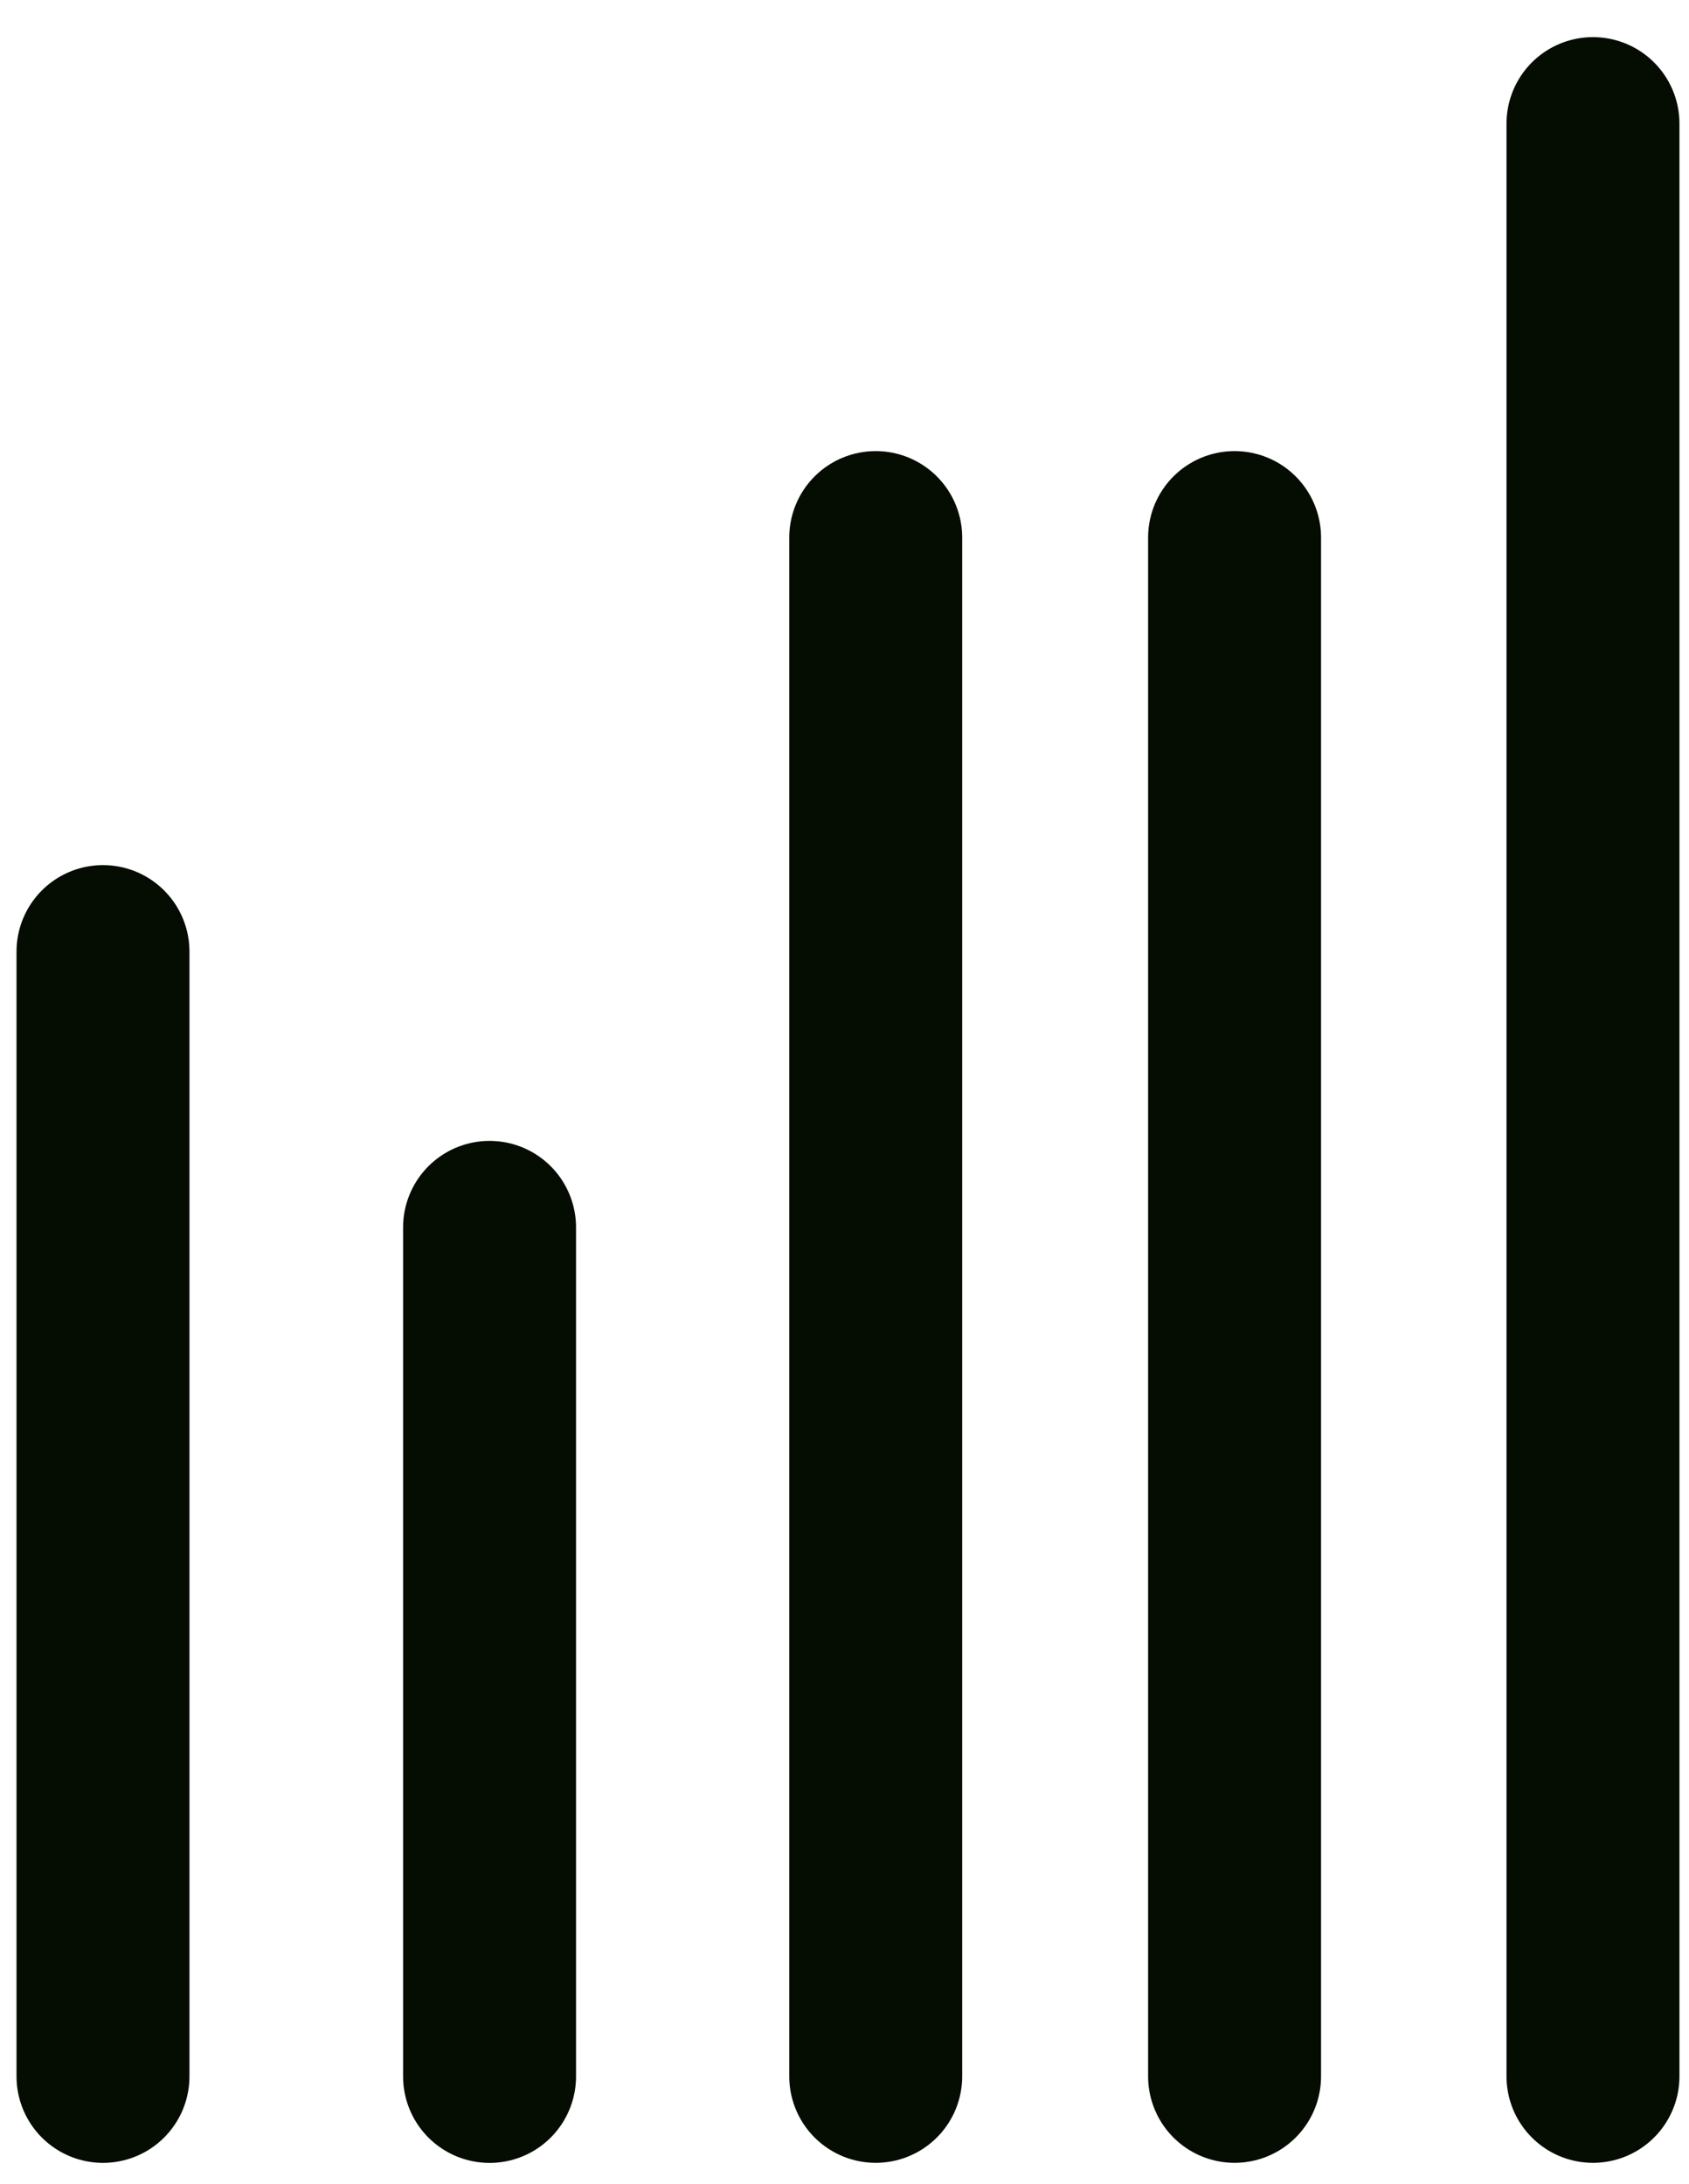
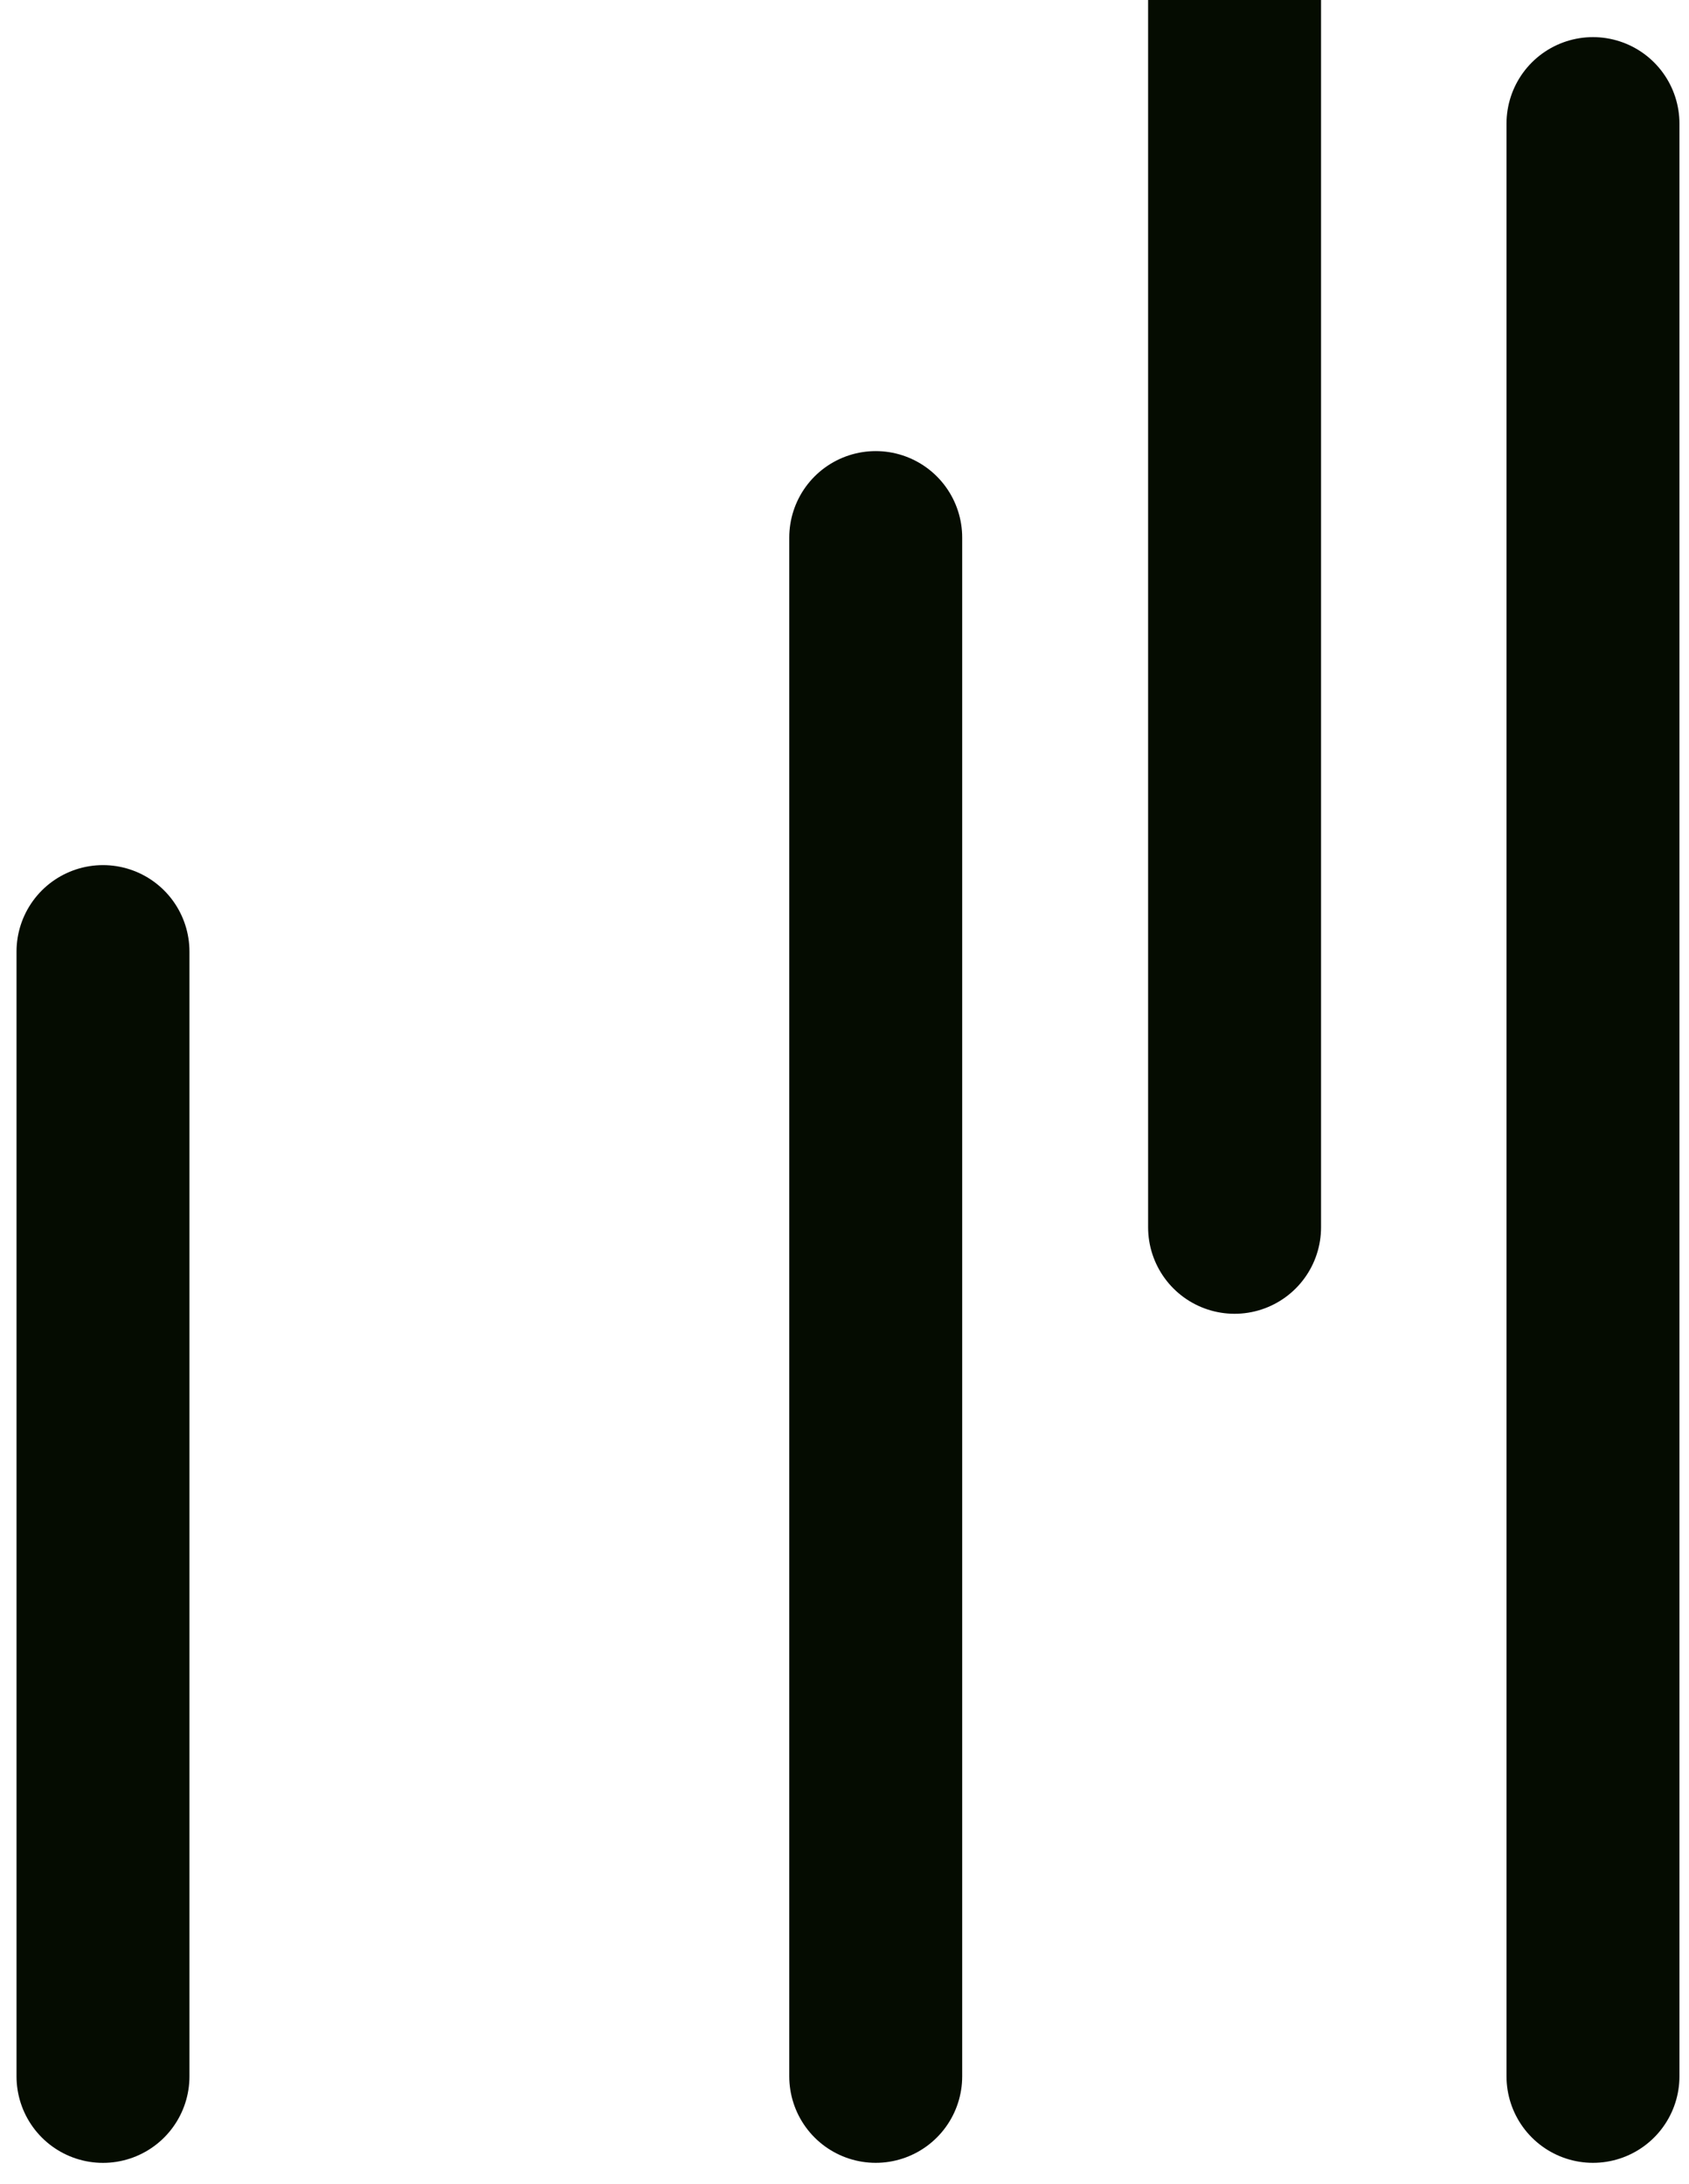
<svg xmlns="http://www.w3.org/2000/svg" width="41" height="53" viewBox="0 0 41 53" fill="none">
-   <path d="M38.669 3v47.392M21.258 13.047v37.345M2.5 23.095v27.298m9.384-20.605v20.606m18.085-37.347v37.345" stroke="#050C01" stroke-width="4.198" stroke-miterlimit="10" stroke-linecap="round" />
+   <path d="M38.669 3v47.392M21.258 13.047v37.345M2.5 23.095v27.298m9.384-20.605m18.085-37.347v37.345" stroke="#050C01" stroke-width="4.198" stroke-miterlimit="10" stroke-linecap="round" />
</svg>